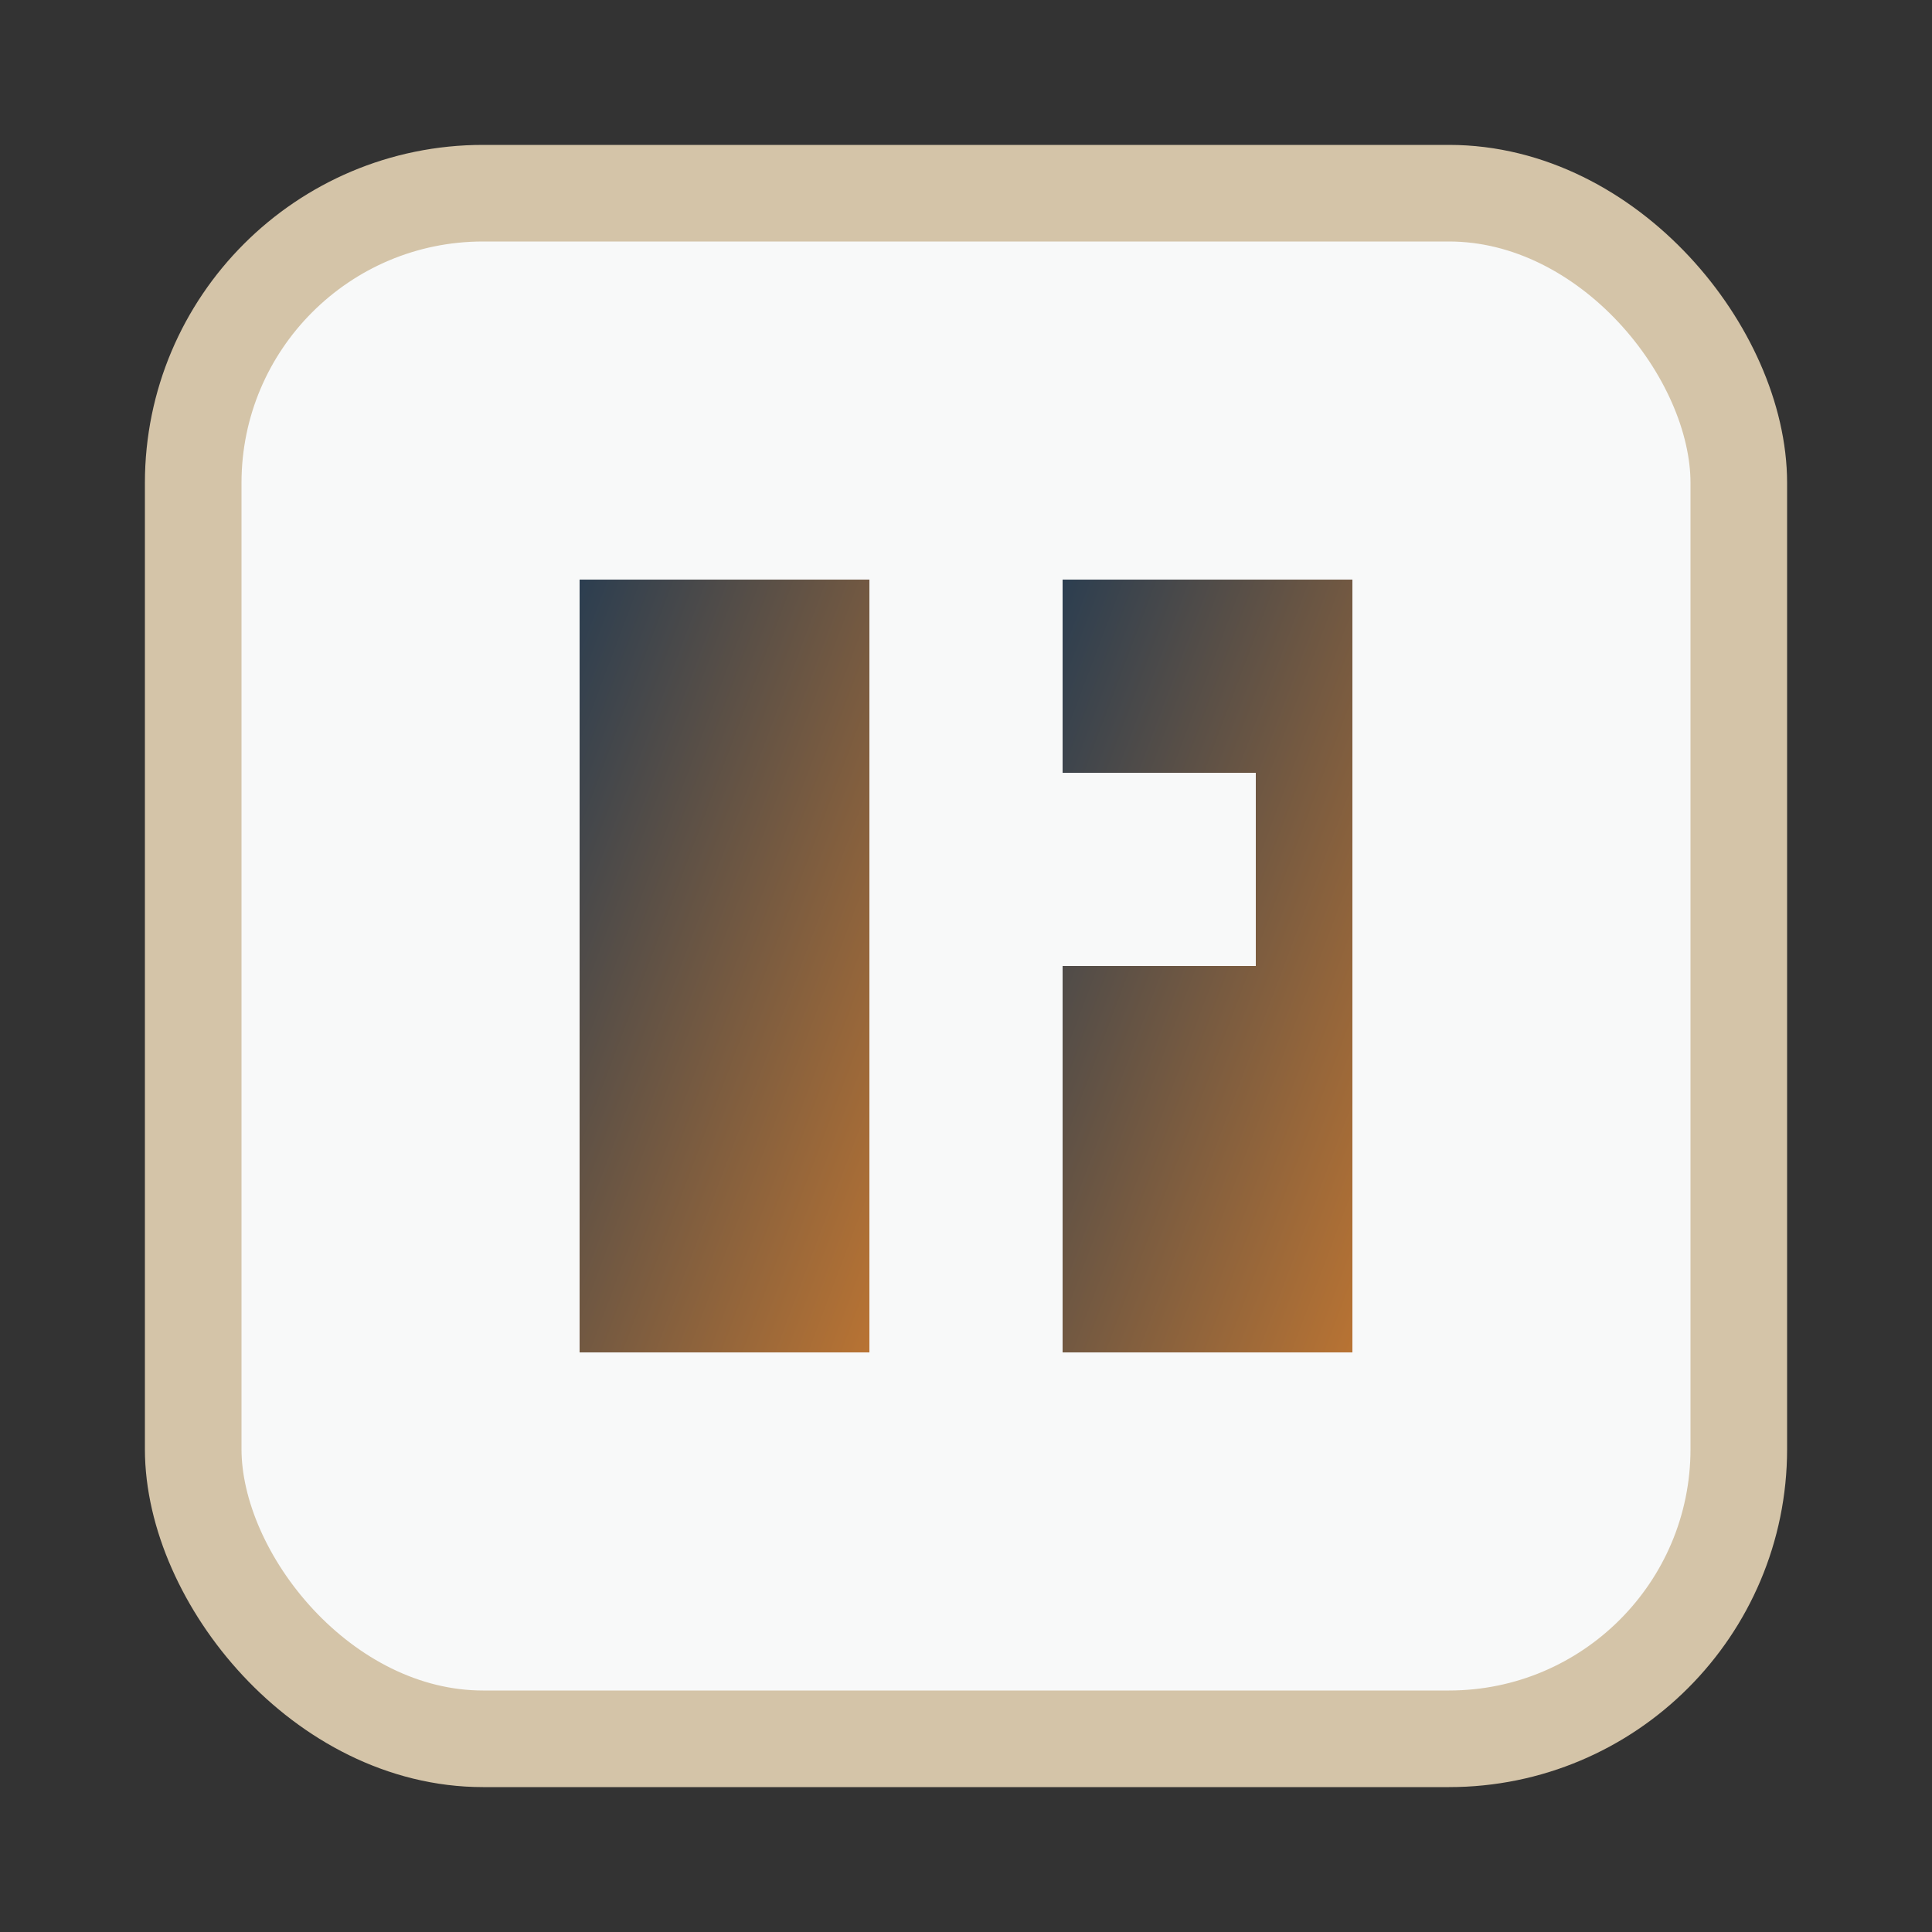
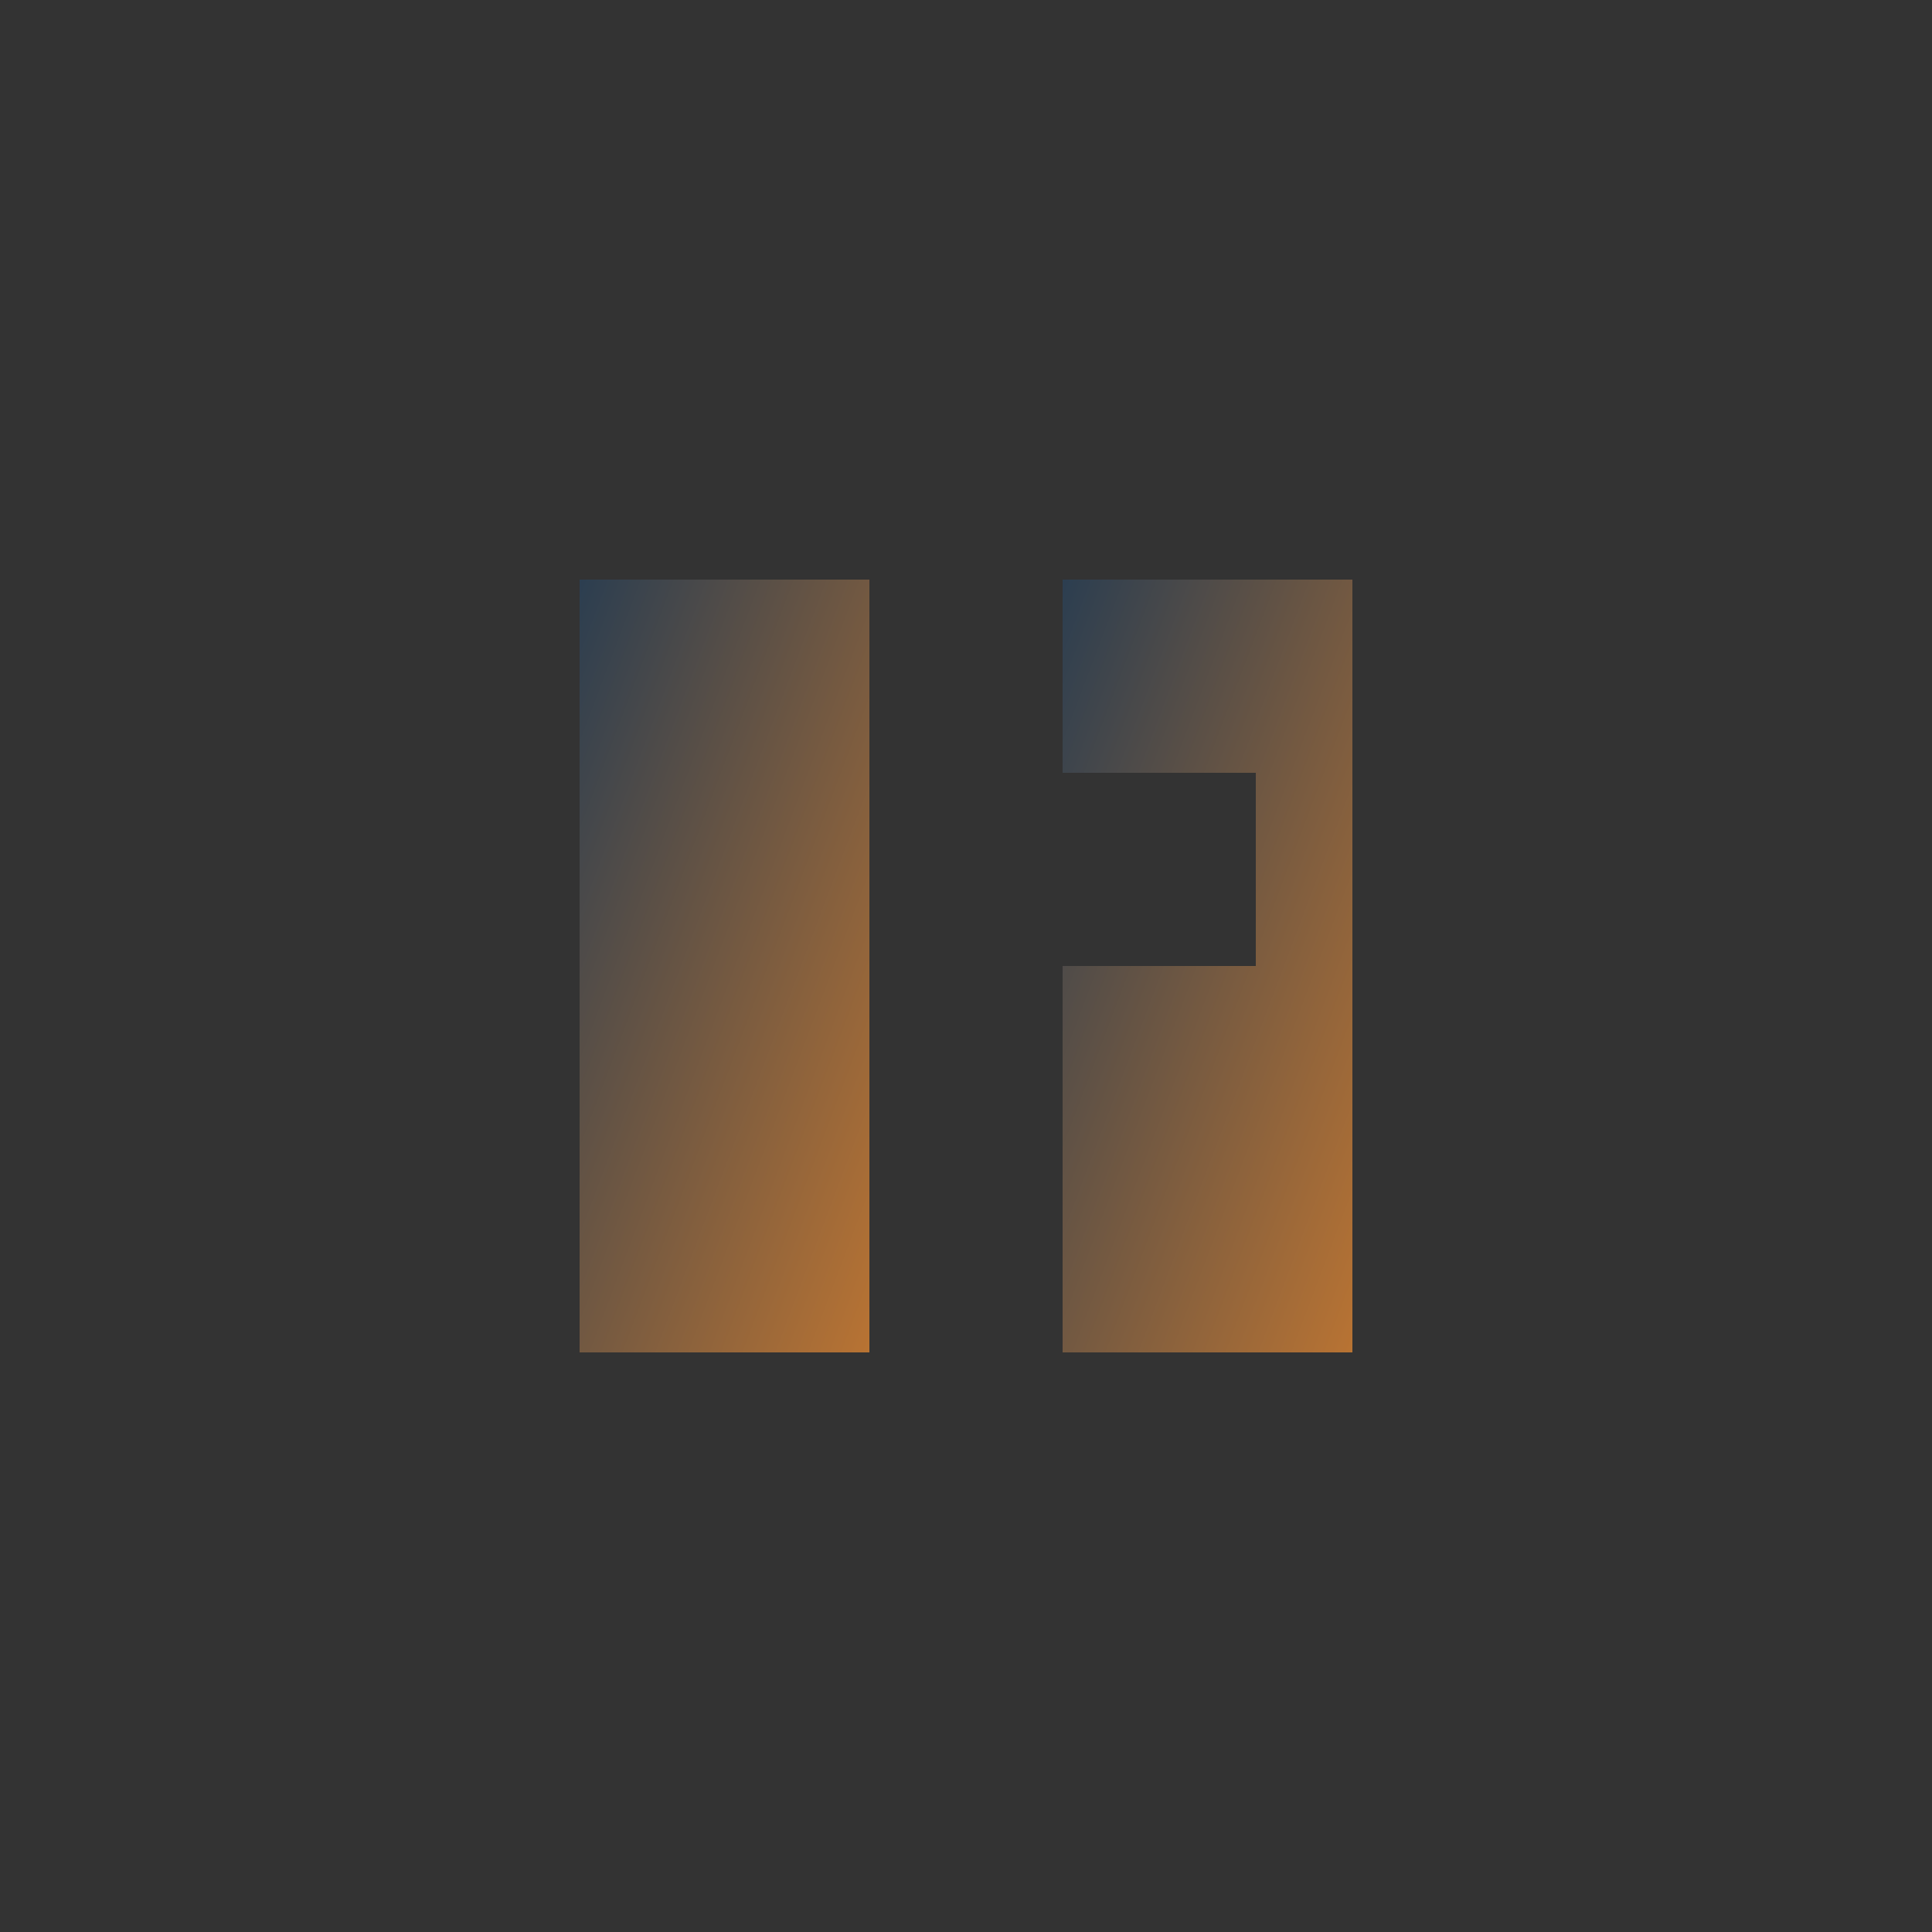
<svg xmlns="http://www.w3.org/2000/svg" viewBox="0 0 100 100" width="100" height="100">
  <rect x="0" y="0" width="100" height="100" fill="#333333" stroke="none" />
  <defs>
    <linearGradient id="faviconGradient" x1="0%" y1="0%" x2="100%" y2="100%">
      <stop offset="0%" stop-color="#2C3E50" />
      <stop offset="100%" stop-color="#B87333" />
    </linearGradient>
  </defs>
-   <rect x="10" y="10" width="80" height="80" rx="15" ry="15" fill="#F8F9F9" stroke="#D4C4A8" stroke-width="5" />
  <path d="M30 30 L45 30 L45 70 L30 70 L30 30 Z" fill="url(#faviconGradient)" />
  <path d="M55 30 L70 30 L70 70 L55 70 L55 50 L65 50 L65 40 L55 40 L55 30 Z" fill="url(#faviconGradient)" />
</svg>